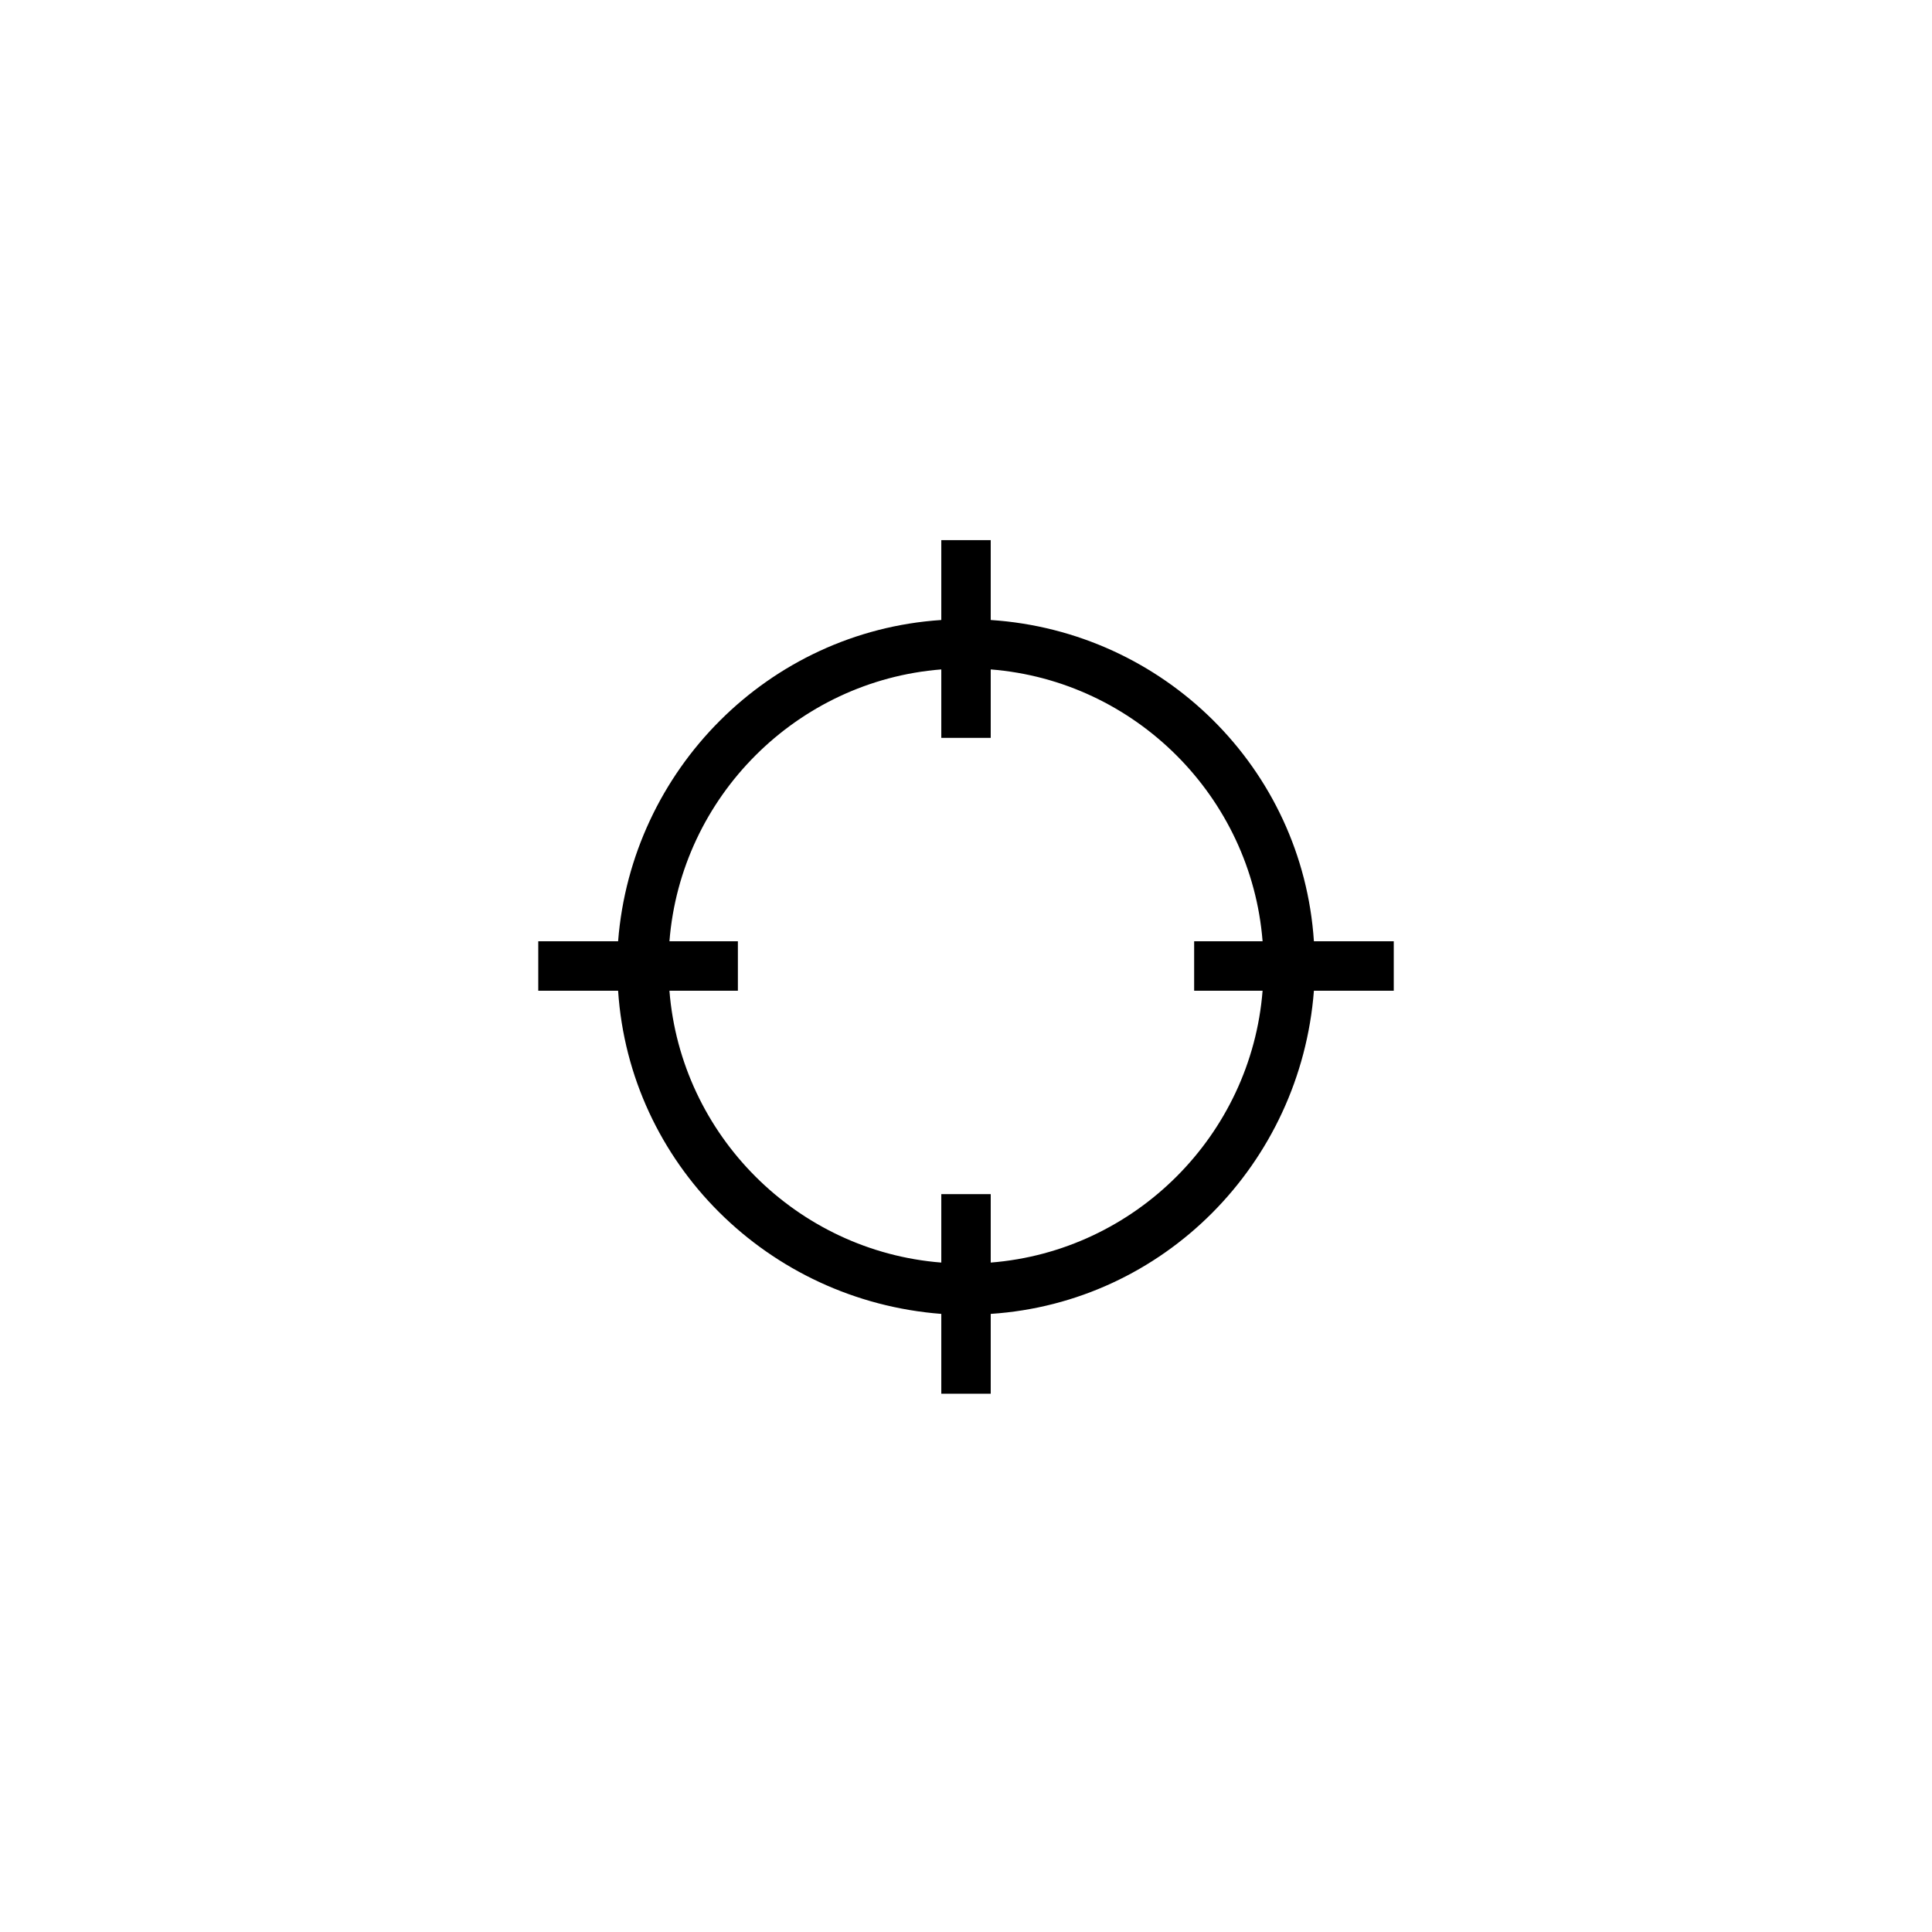
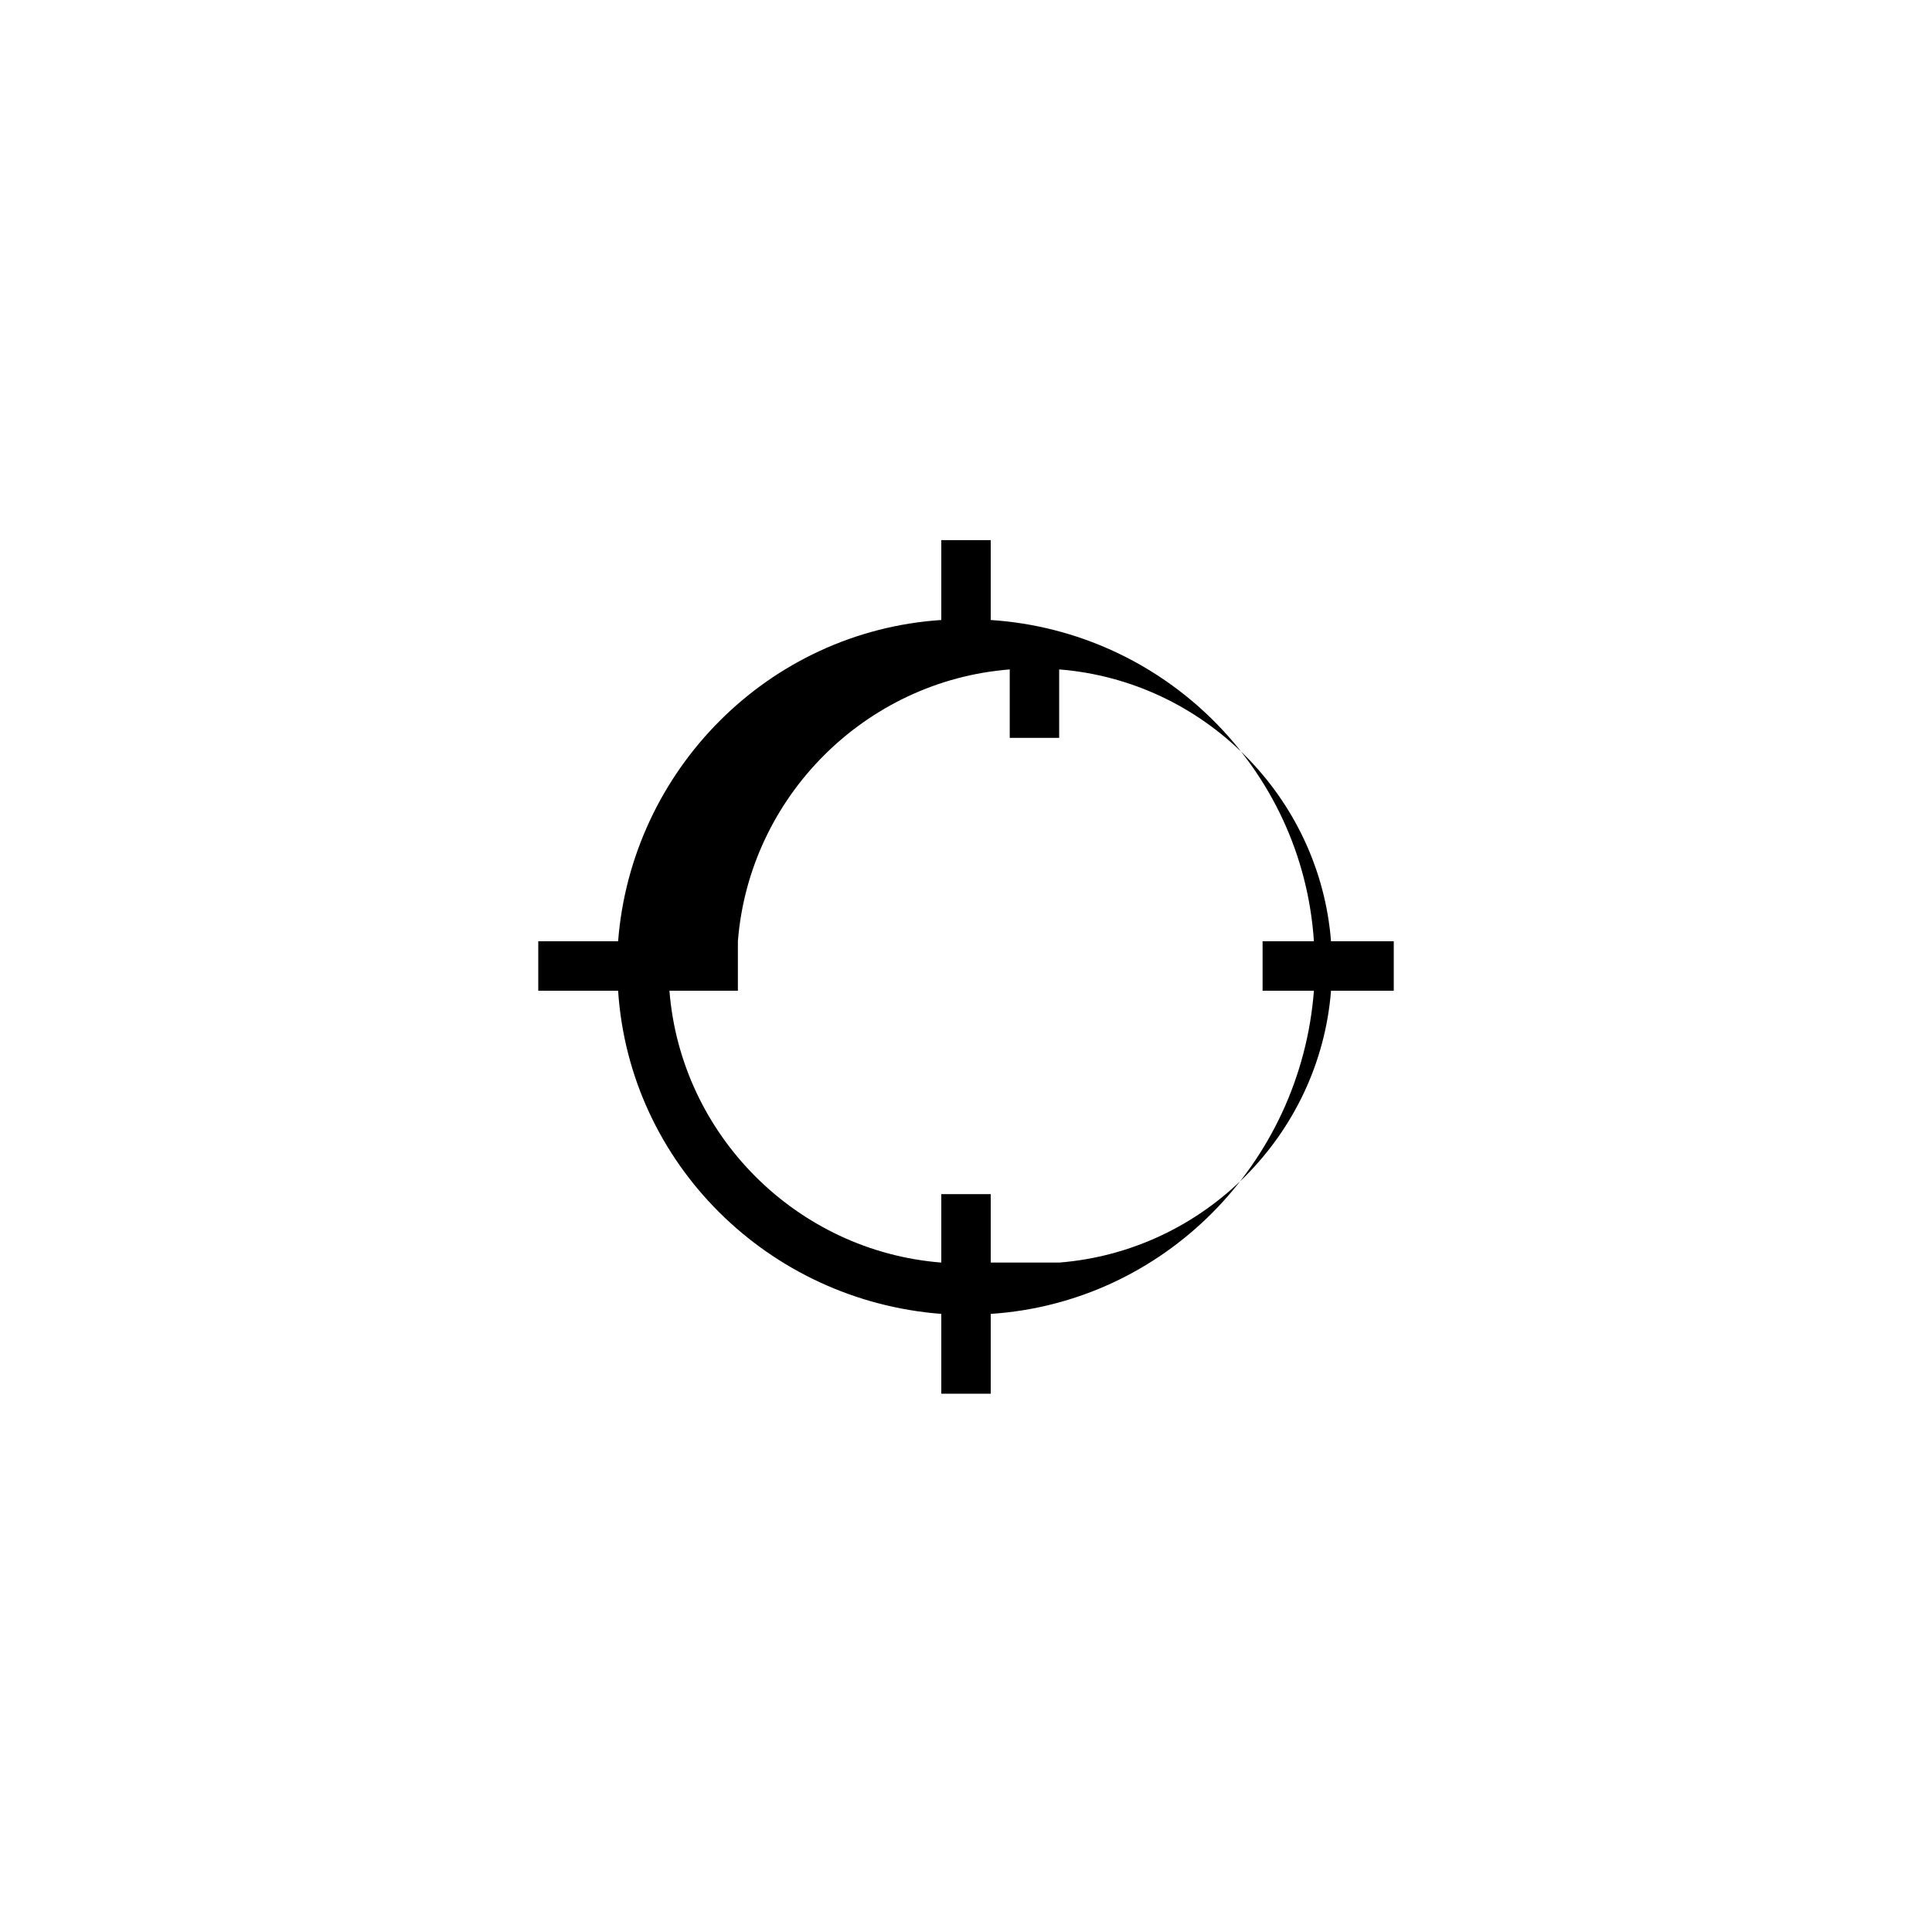
<svg xmlns="http://www.w3.org/2000/svg" fill="#000000" width="800px" height="800px" version="1.1" viewBox="144 144 512 512">
-   <path d="m492.2 393.45c-3.023-45.848-39.801-82.121-85.648-85.145v-21.16h-13.098v21.16c-45.848 3.023-82.121 39.801-85.648 85.145h-21.16v13.098h21.16c3.023 45.848 39.801 82.121 85.648 85.648v21.16h13.098v-21.16c45.848-3.023 82.121-39.801 85.648-85.648h21.16v-13.098zm-85.648 85.145v-18.137h-13.098v18.137c-38.289-3.023-69.023-33.758-72.047-72.047h18.141v-13.098h-18.137c3.019-38.289 33.754-69.023 72.043-72.047v18.141h13.098v-18.137c38.289 3.019 69.023 33.754 72.047 72.043h-18.137v13.098h18.137c-3.023 38.289-33.758 69.023-72.047 72.047z" />
+   <path d="m492.2 393.45c-3.023-45.848-39.801-82.121-85.648-85.145v-21.16h-13.098v21.16c-45.848 3.023-82.121 39.801-85.648 85.145h-21.16v13.098h21.16c3.023 45.848 39.801 82.121 85.648 85.648v21.16h13.098v-21.16c45.848-3.023 82.121-39.801 85.648-85.648h21.16v-13.098zm-85.648 85.145v-18.137h-13.098v18.137c-38.289-3.023-69.023-33.758-72.047-72.047h18.141v-13.098c3.019-38.289 33.754-69.023 72.043-72.047v18.141h13.098v-18.137c38.289 3.019 69.023 33.754 72.047 72.043h-18.137v13.098h18.137c-3.023 38.289-33.758 69.023-72.047 72.047z" />
</svg>